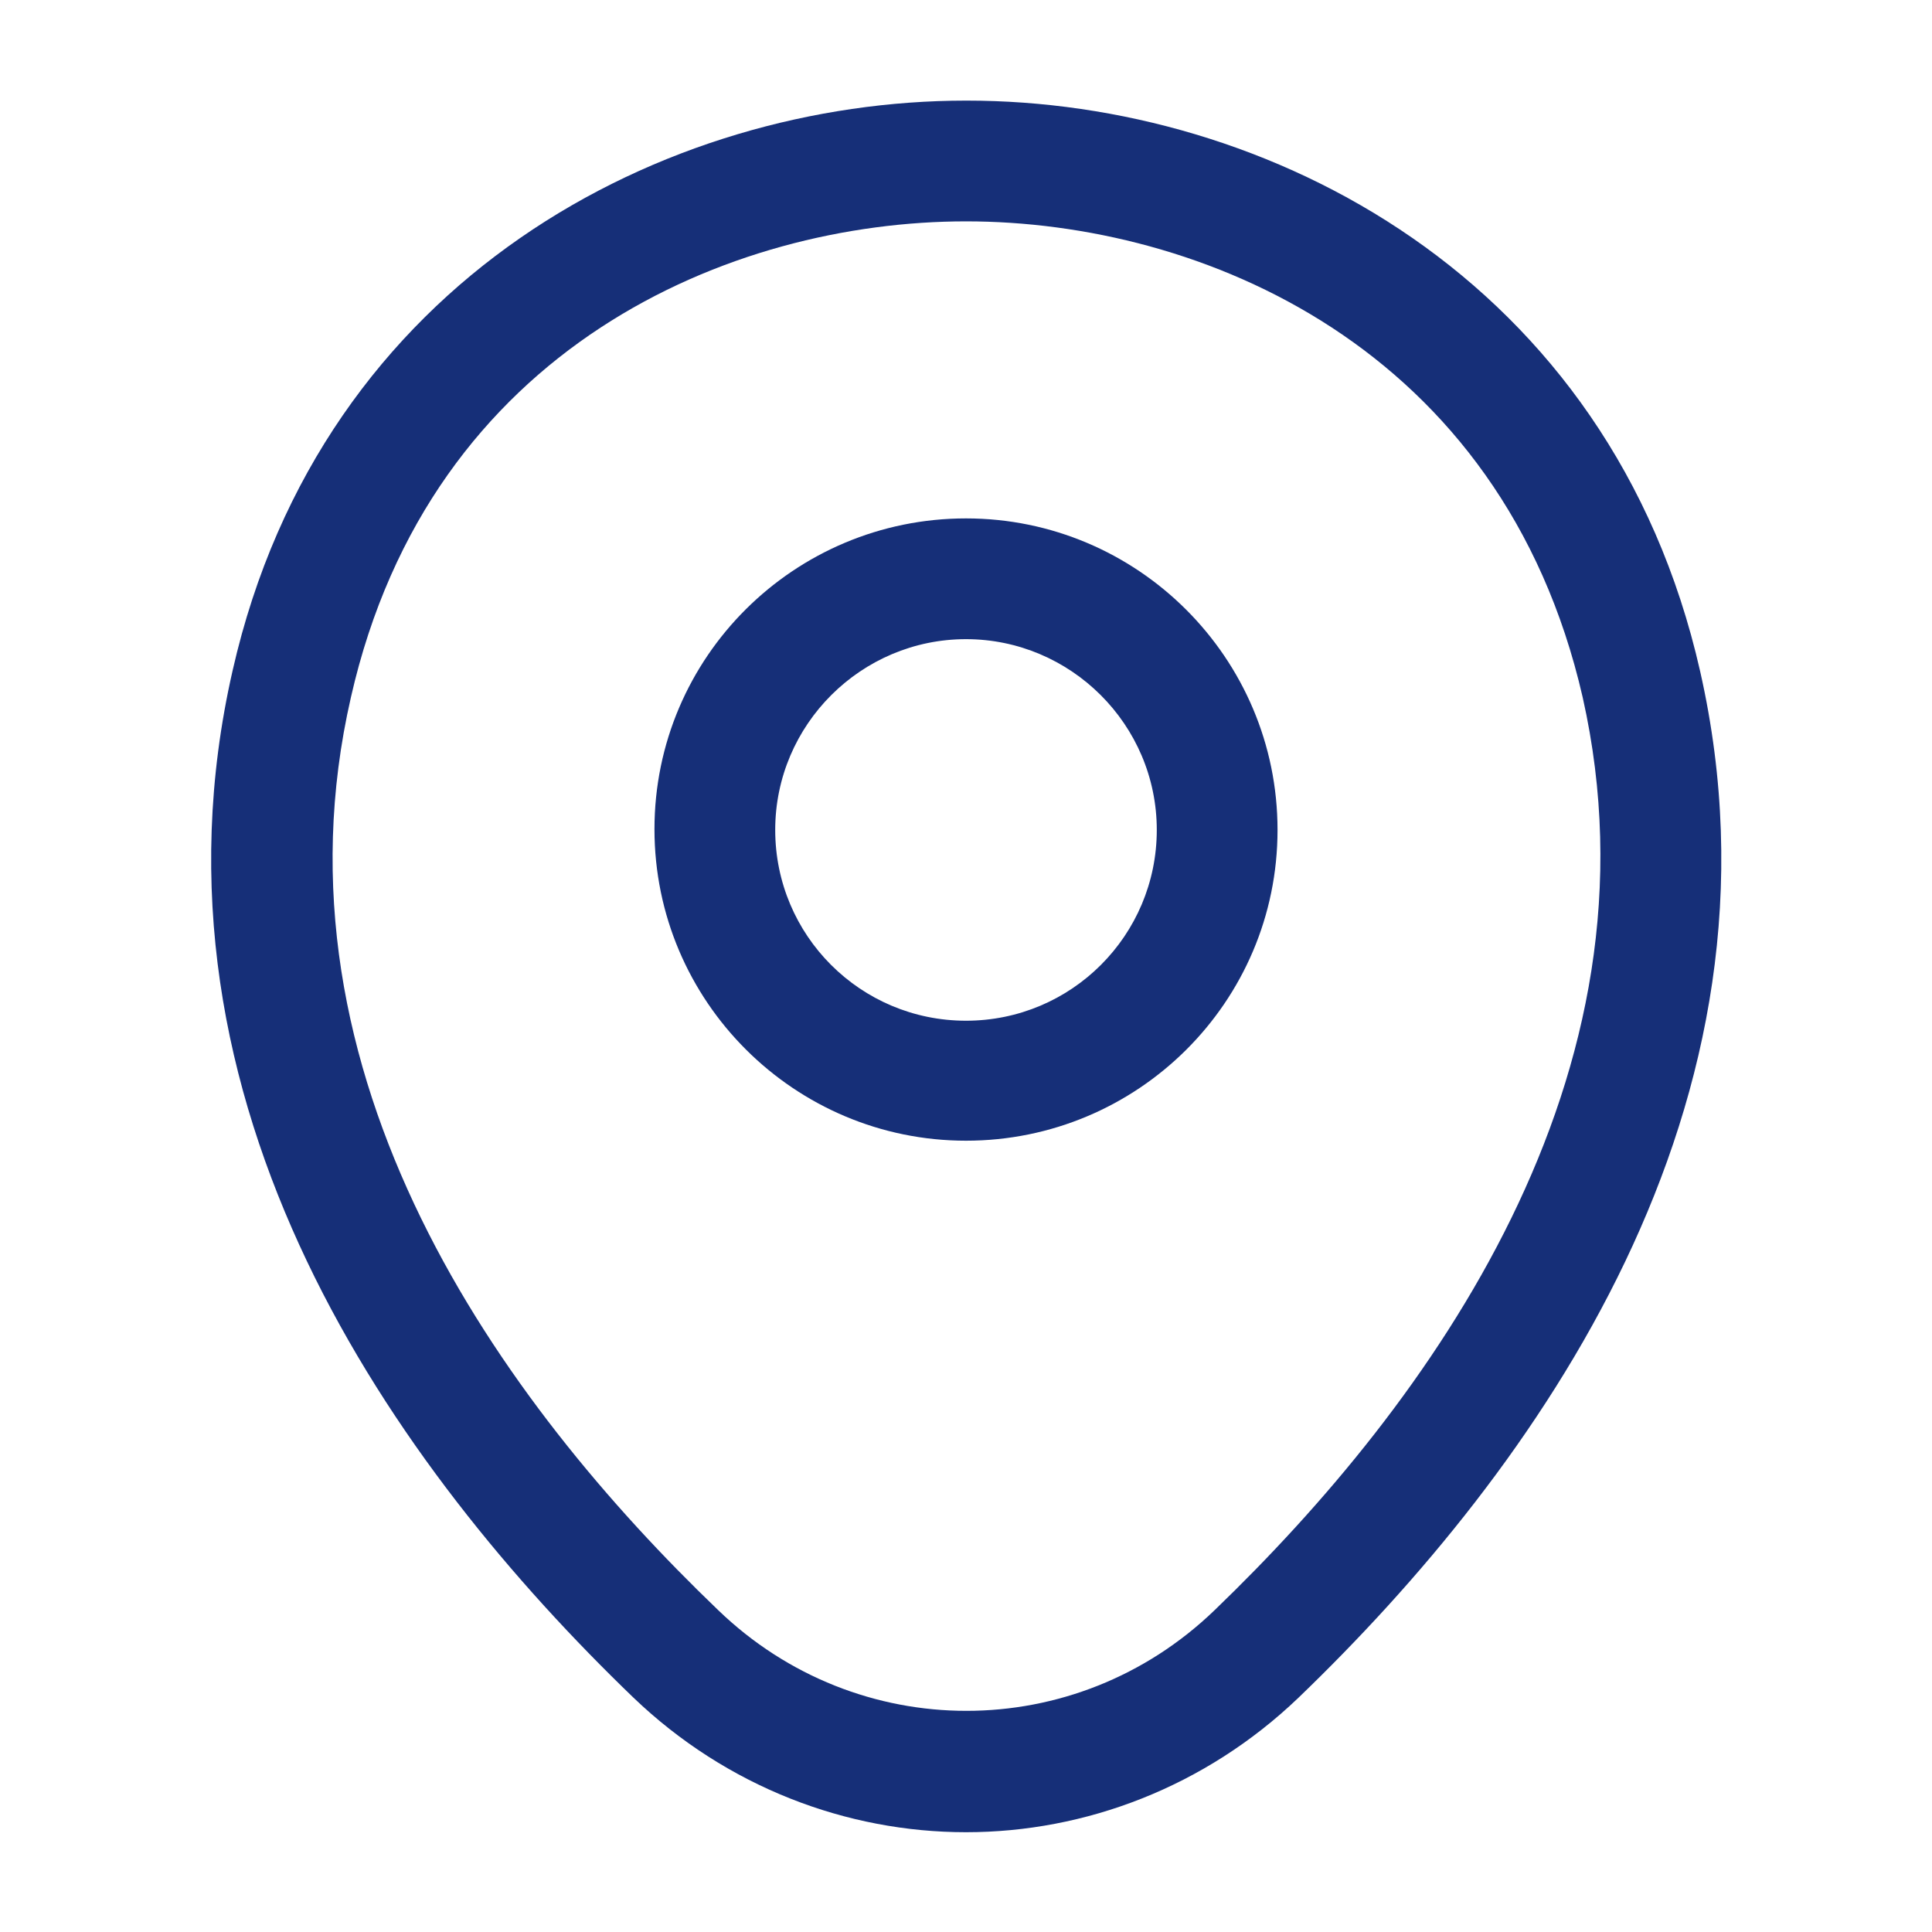
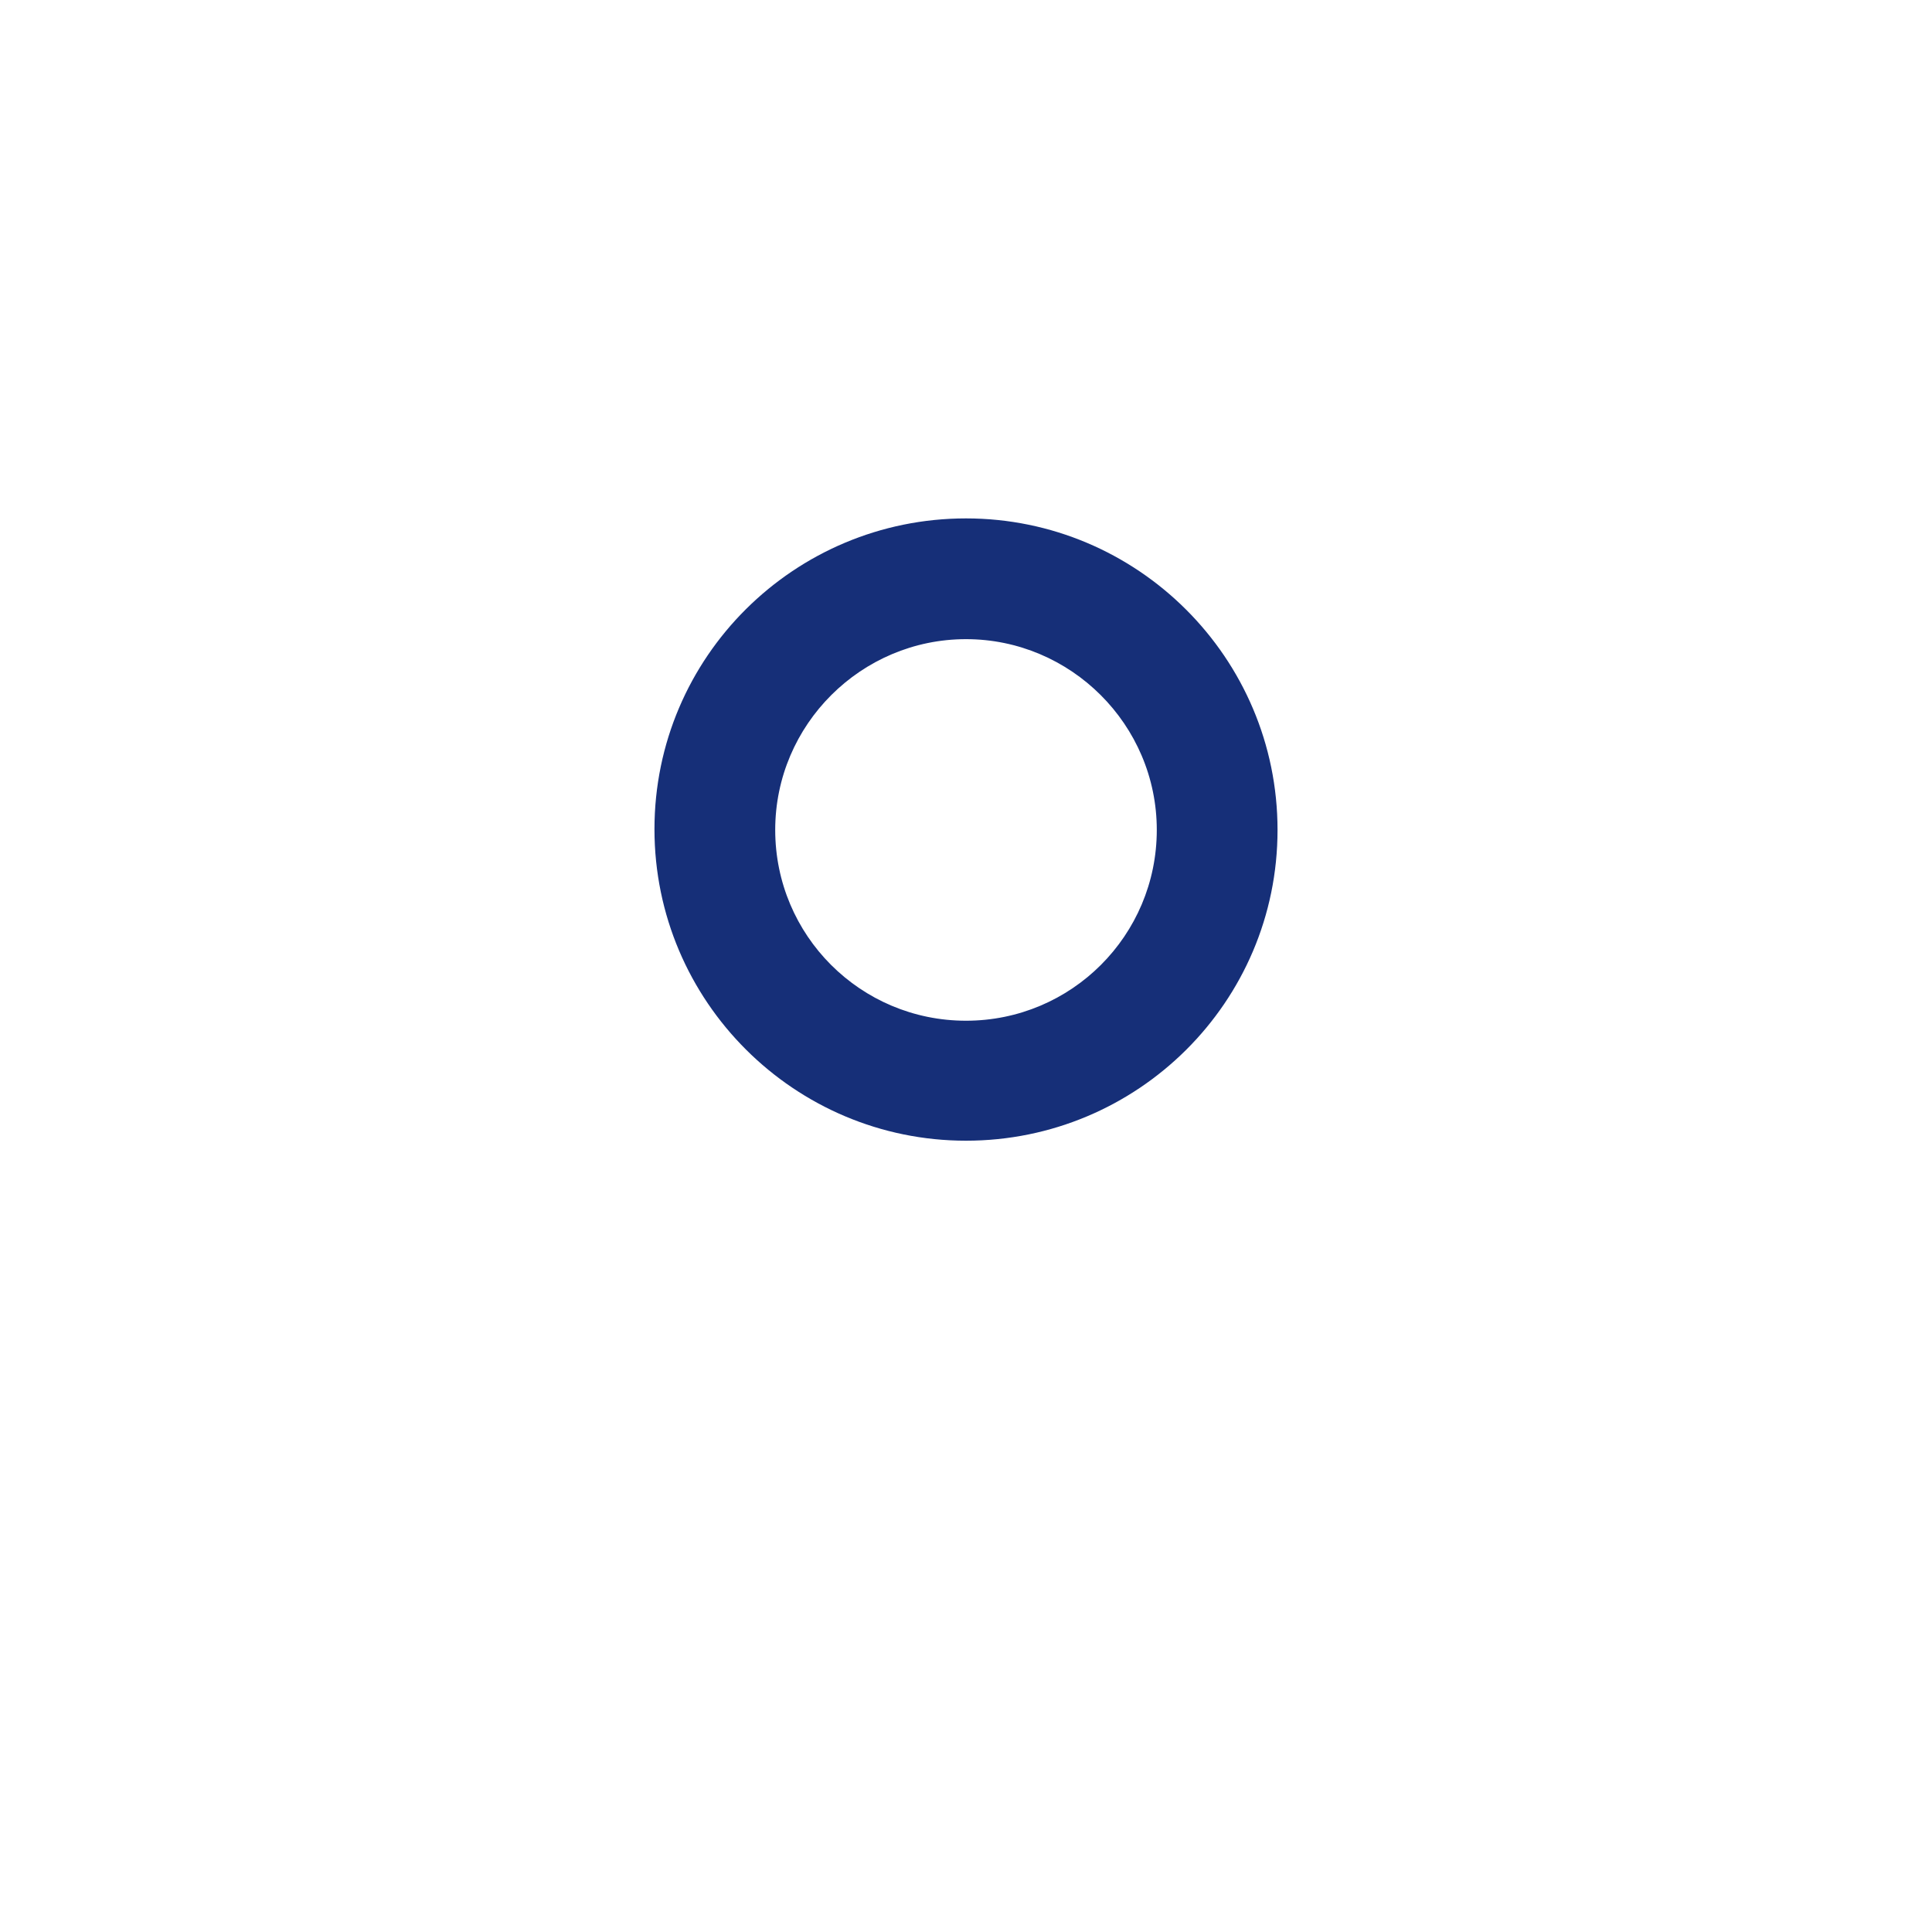
<svg xmlns="http://www.w3.org/2000/svg" width="40" height="40" viewBox="0 0 40 40" fill="none">
  <path d="M20 23.617C16.45 23.617 13.55 20.733 13.55 17.167C13.55 13.6 16.45 10.733 20 10.733C23.55 10.733 26.45 13.617 26.45 17.183C26.45 20.75 23.55 23.617 20 23.617ZM20 13.233C17.833 13.233 16.05 15 16.05 17.183C16.05 19.367 17.816 21.133 20 21.133C22.183 21.133 23.95 19.367 23.95 17.183C23.95 15 22.166 13.233 20 13.233Z" fill="#162F78" />
-   <path d="M20 37.934C17.533 37.934 15.05 37 13.117 35.15C8.2 30.417 2.766 22.867 4.816 13.883C6.666 5.734 13.783 2.083 20 2.083C20 2.083 20 2.083 20.017 2.083C26.233 2.083 33.35 5.734 35.2 13.9C37.233 22.884 31.8 30.417 26.883 35.15C24.95 37 22.466 37.934 20 37.934ZM20 4.583C15.15 4.583 8.916 7.167 7.266 14.434C5.466 22.284 10.4 29.05 14.867 33.334C17.75 36.117 22.267 36.117 25.15 33.334C29.6 29.05 34.533 22.284 32.767 14.434C31.1 7.167 24.85 4.583 20 4.583Z" fill="#162F78" />
</svg>